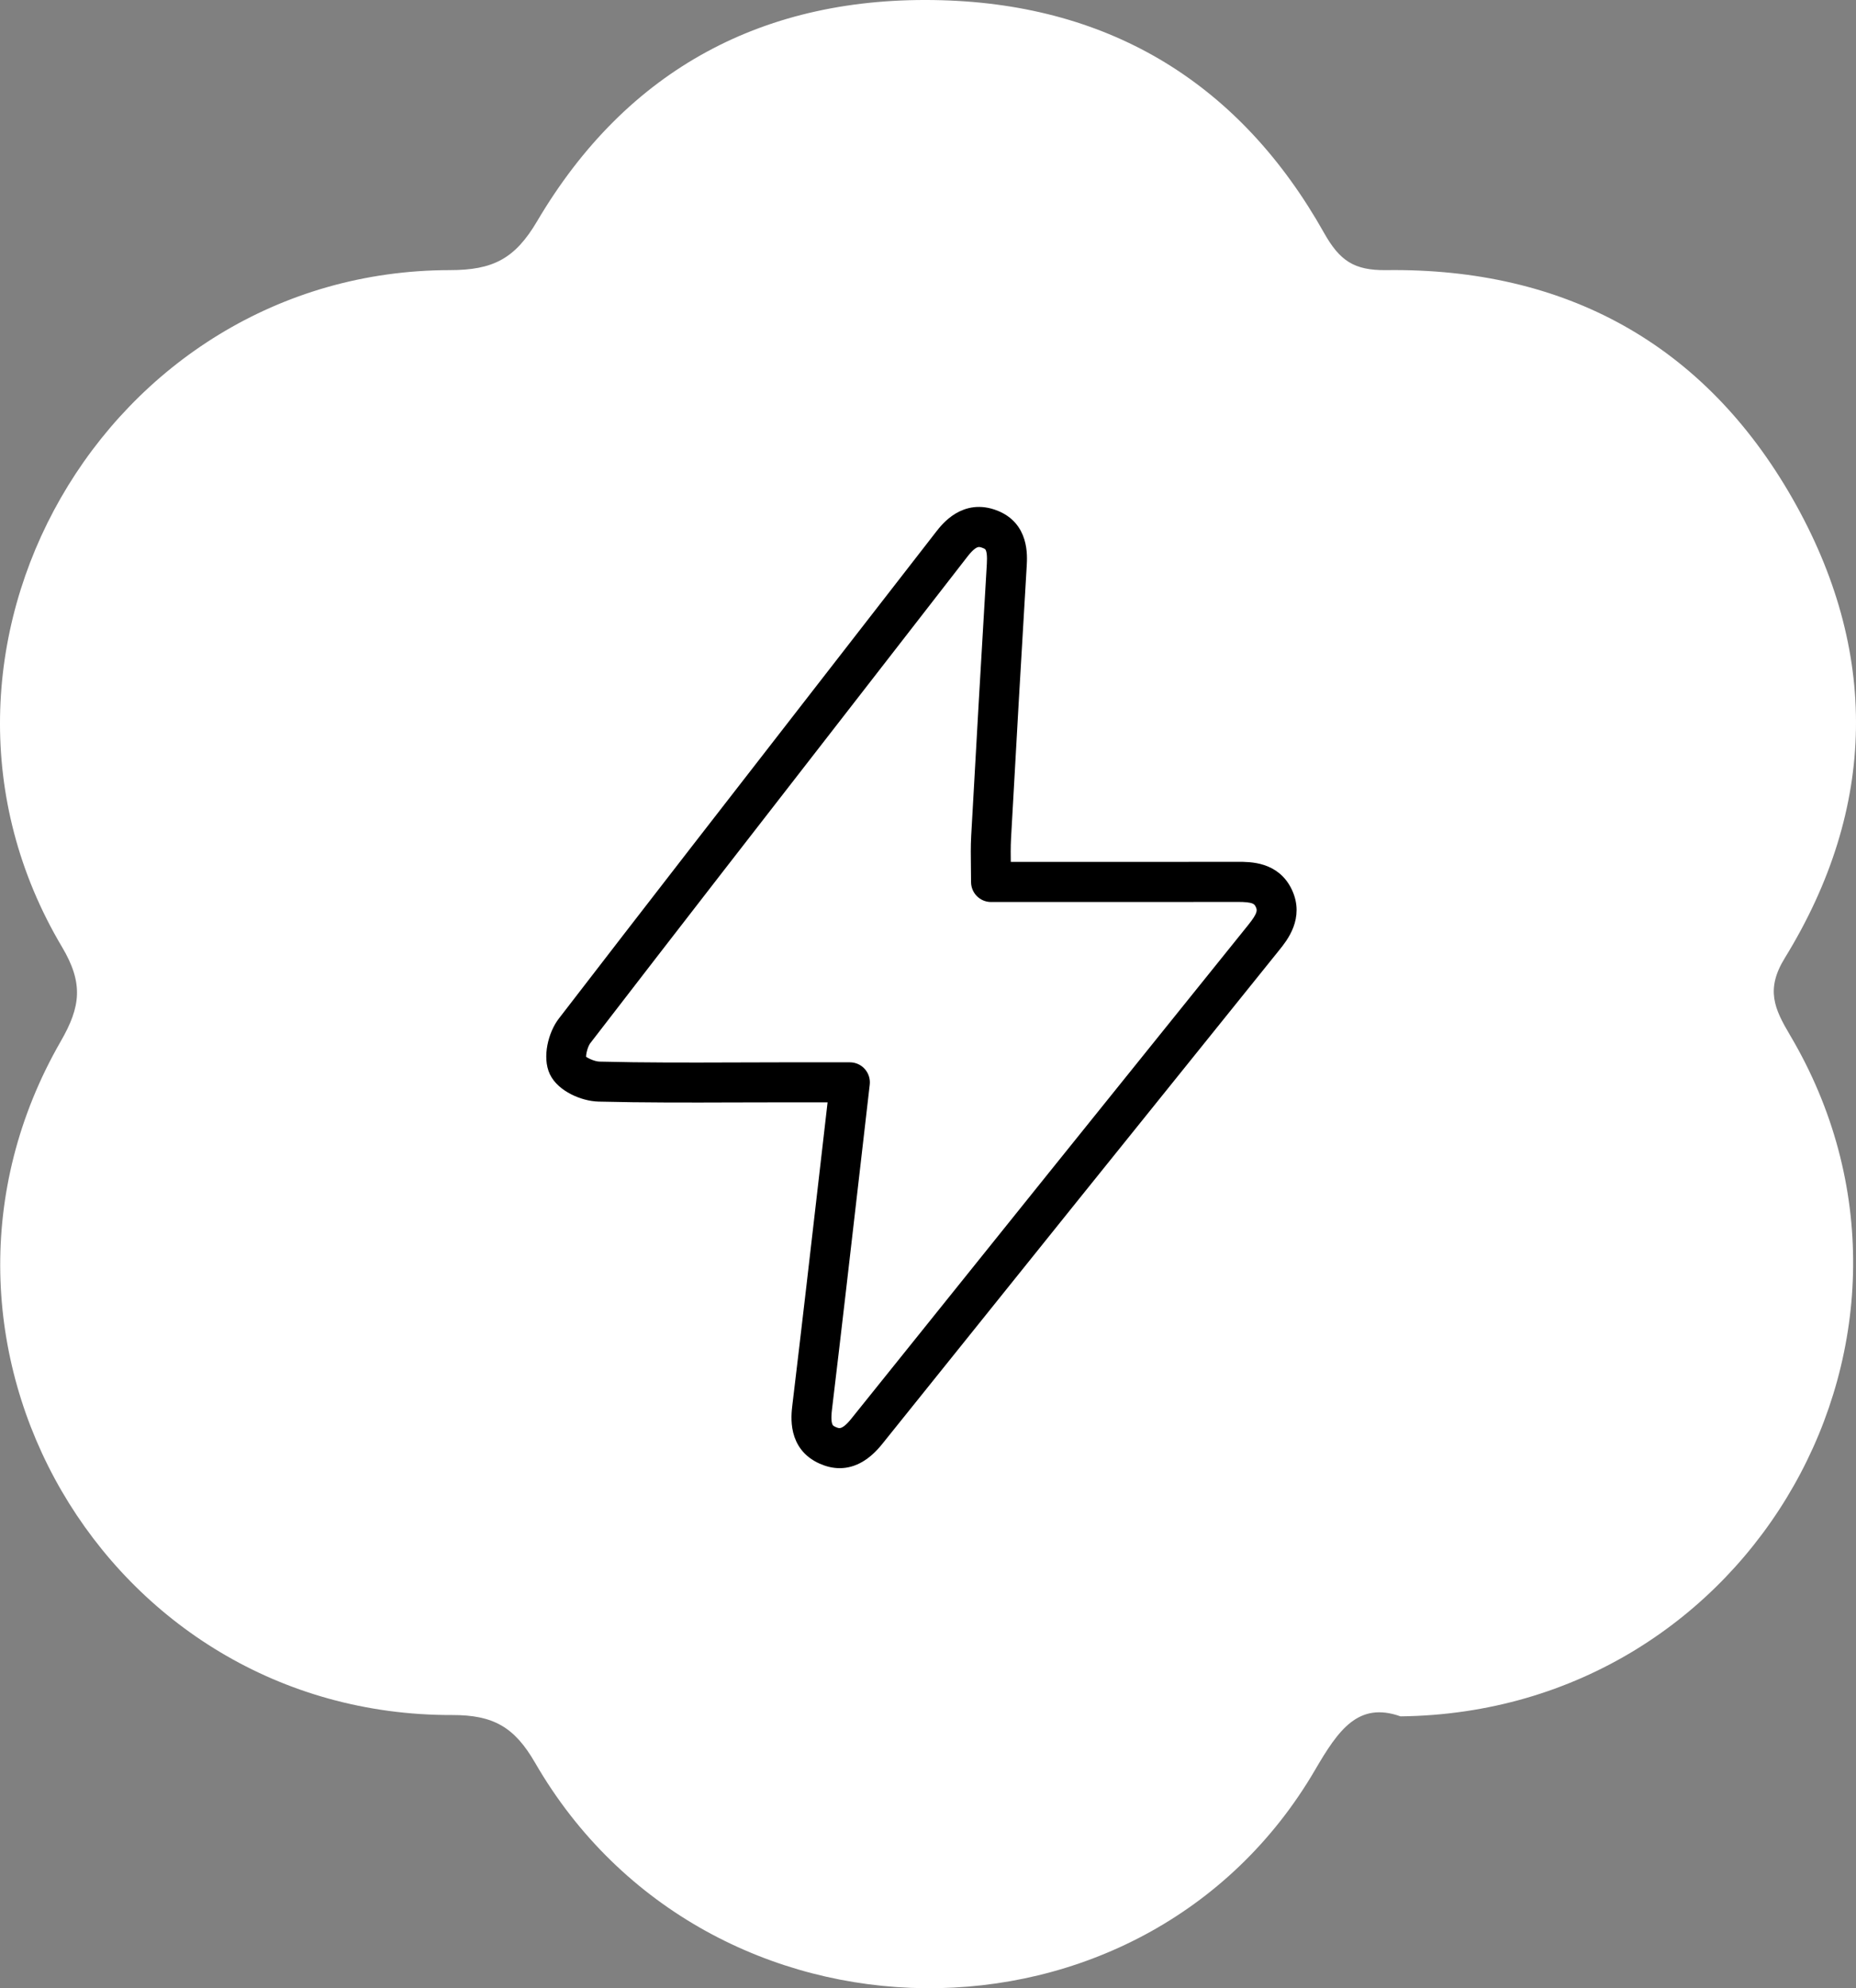
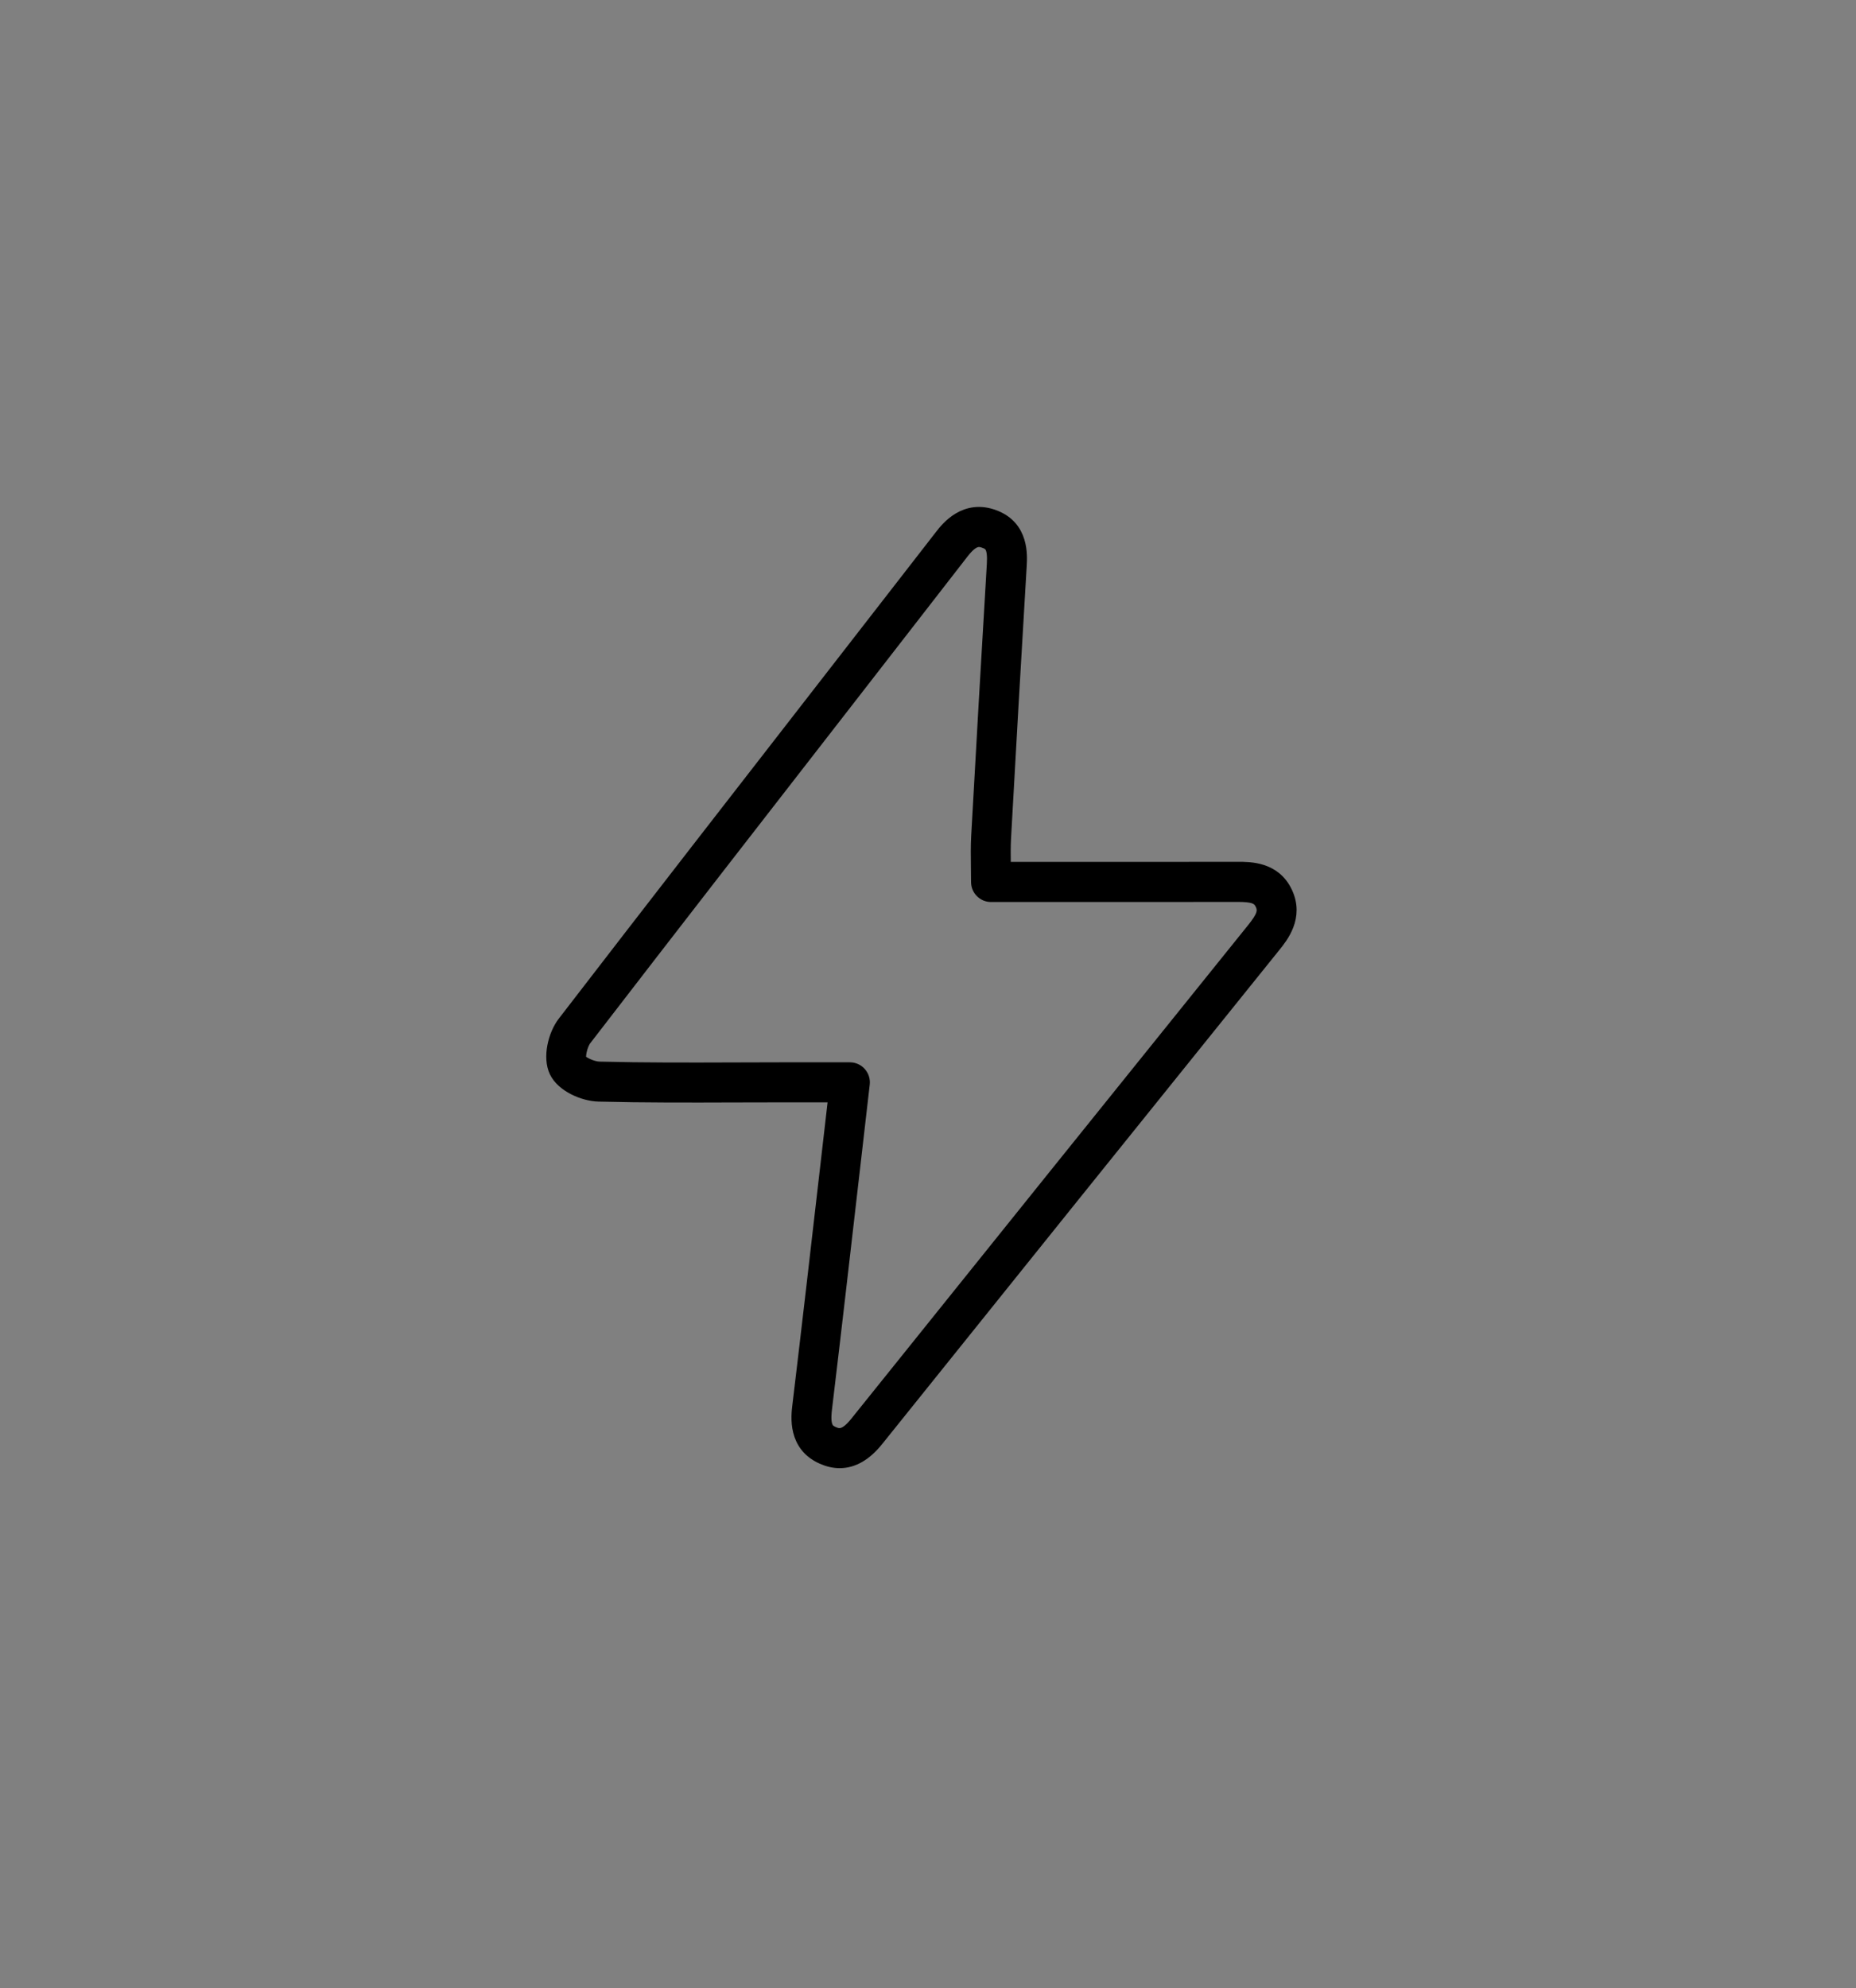
<svg xmlns="http://www.w3.org/2000/svg" fill="none" viewBox="0 0 141 151" height="151" width="141">
  <rect x="0" y="0" width="141" height="151" fill="#808080" stroke="none" />
-   <path fill="white" d="M106.396 130.352C103.188 129.213 101.678 131.383 99.91 134.413C86.861 156.771 53.701 156.461 40.651 133.878C39.086 131.166 37.483 130.244 34.352 130.252C8.013 130.314 -8.509 101.88 4.618 79.08C6.136 76.445 6.347 74.671 4.711 71.919C-8.626 49.499 7.974 20.546 34.173 20.515C37.444 20.515 39.117 19.663 40.799 16.811C47.628 5.233 58.115 -0.355 71.523 0.017C84.471 0.374 94.265 6.434 100.587 17.687C101.771 19.787 102.853 20.546 105.306 20.515C118.916 20.337 129.473 26.126 136.169 37.852C142.772 49.406 142.632 61.31 135.593 72.756C134.121 75.143 134.799 76.608 135.982 78.607C149.382 101.213 133.203 130.05 106.396 130.352Z" />
  <path stroke="black" fill="black" d="M63.793 111.003C63.367 111.003 62.929 110.905 62.483 110.708C60.333 109.761 60.595 107.578 60.694 106.756C61.425 100.663 62.113 94.682 62.841 88.352C63.037 86.652 63.234 84.94 63.432 83.22H59.296C59.287 83.22 59.278 83.22 59.271 83.22C58.107 83.22 56.943 83.225 55.782 83.227C52.408 83.238 48.921 83.25 45.484 83.163C44.314 83.134 42.733 82.441 42.225 81.371C41.715 80.299 42.135 78.59 42.848 77.667C49.521 69 56.343 60.22 62.943 51.727C65.796 48.055 68.649 44.384 71.499 40.71C71.95 40.129 73.319 38.361 75.575 39.241C77.672 40.059 77.546 42.174 77.499 42.972C77.079 50.002 76.678 56.954 76.31 63.631C76.272 64.317 76.283 65.031 76.292 65.786C76.292 65.843 76.294 65.902 76.294 65.959H81.49C85.658 65.959 89.829 65.961 93.996 65.952C94.984 65.949 96.834 65.945 97.697 67.797C98.563 69.648 97.375 71.126 96.802 71.835C86.606 84.489 76.454 97.116 66.626 109.362C65.746 110.457 64.799 111.003 63.793 111.003ZM59.271 81.18C59.28 81.18 59.289 81.18 59.296 81.18H64.569C64.857 81.18 65.135 81.305 65.326 81.522C65.518 81.74 65.611 82.03 65.577 82.318C65.333 84.424 65.094 86.511 64.855 88.585C64.127 94.92 63.439 100.901 62.708 107C62.541 108.39 62.861 108.648 63.297 108.841C63.723 109.029 64.208 109.124 65.042 108.086C74.871 95.84 85.025 83.213 95.221 70.557C95.956 69.644 96.105 69.202 95.857 68.669C95.613 68.15 95.201 67.998 94.026 67.998C94.017 67.998 94.008 67.998 93.999 67.998C89.829 68.007 85.658 68.005 81.488 68.005H75.286C74.725 68.005 74.271 67.549 74.271 66.985C74.271 66.579 74.267 66.194 74.26 65.82C74.249 65.029 74.24 64.281 74.28 63.524C74.65 56.843 75.049 49.889 75.469 42.856C75.548 41.532 75.257 41.312 74.837 41.149C74.373 40.968 73.922 40.904 73.098 41.97C70.248 45.644 67.395 49.318 64.542 52.989C57.945 61.475 51.122 70.256 44.451 78.918C44.111 79.36 43.95 80.251 44.056 80.496C44.183 80.713 44.963 81.112 45.534 81.126C48.941 81.212 52.415 81.201 55.773 81.189C56.939 81.185 58.105 81.18 59.271 81.18Z" />
</svg>